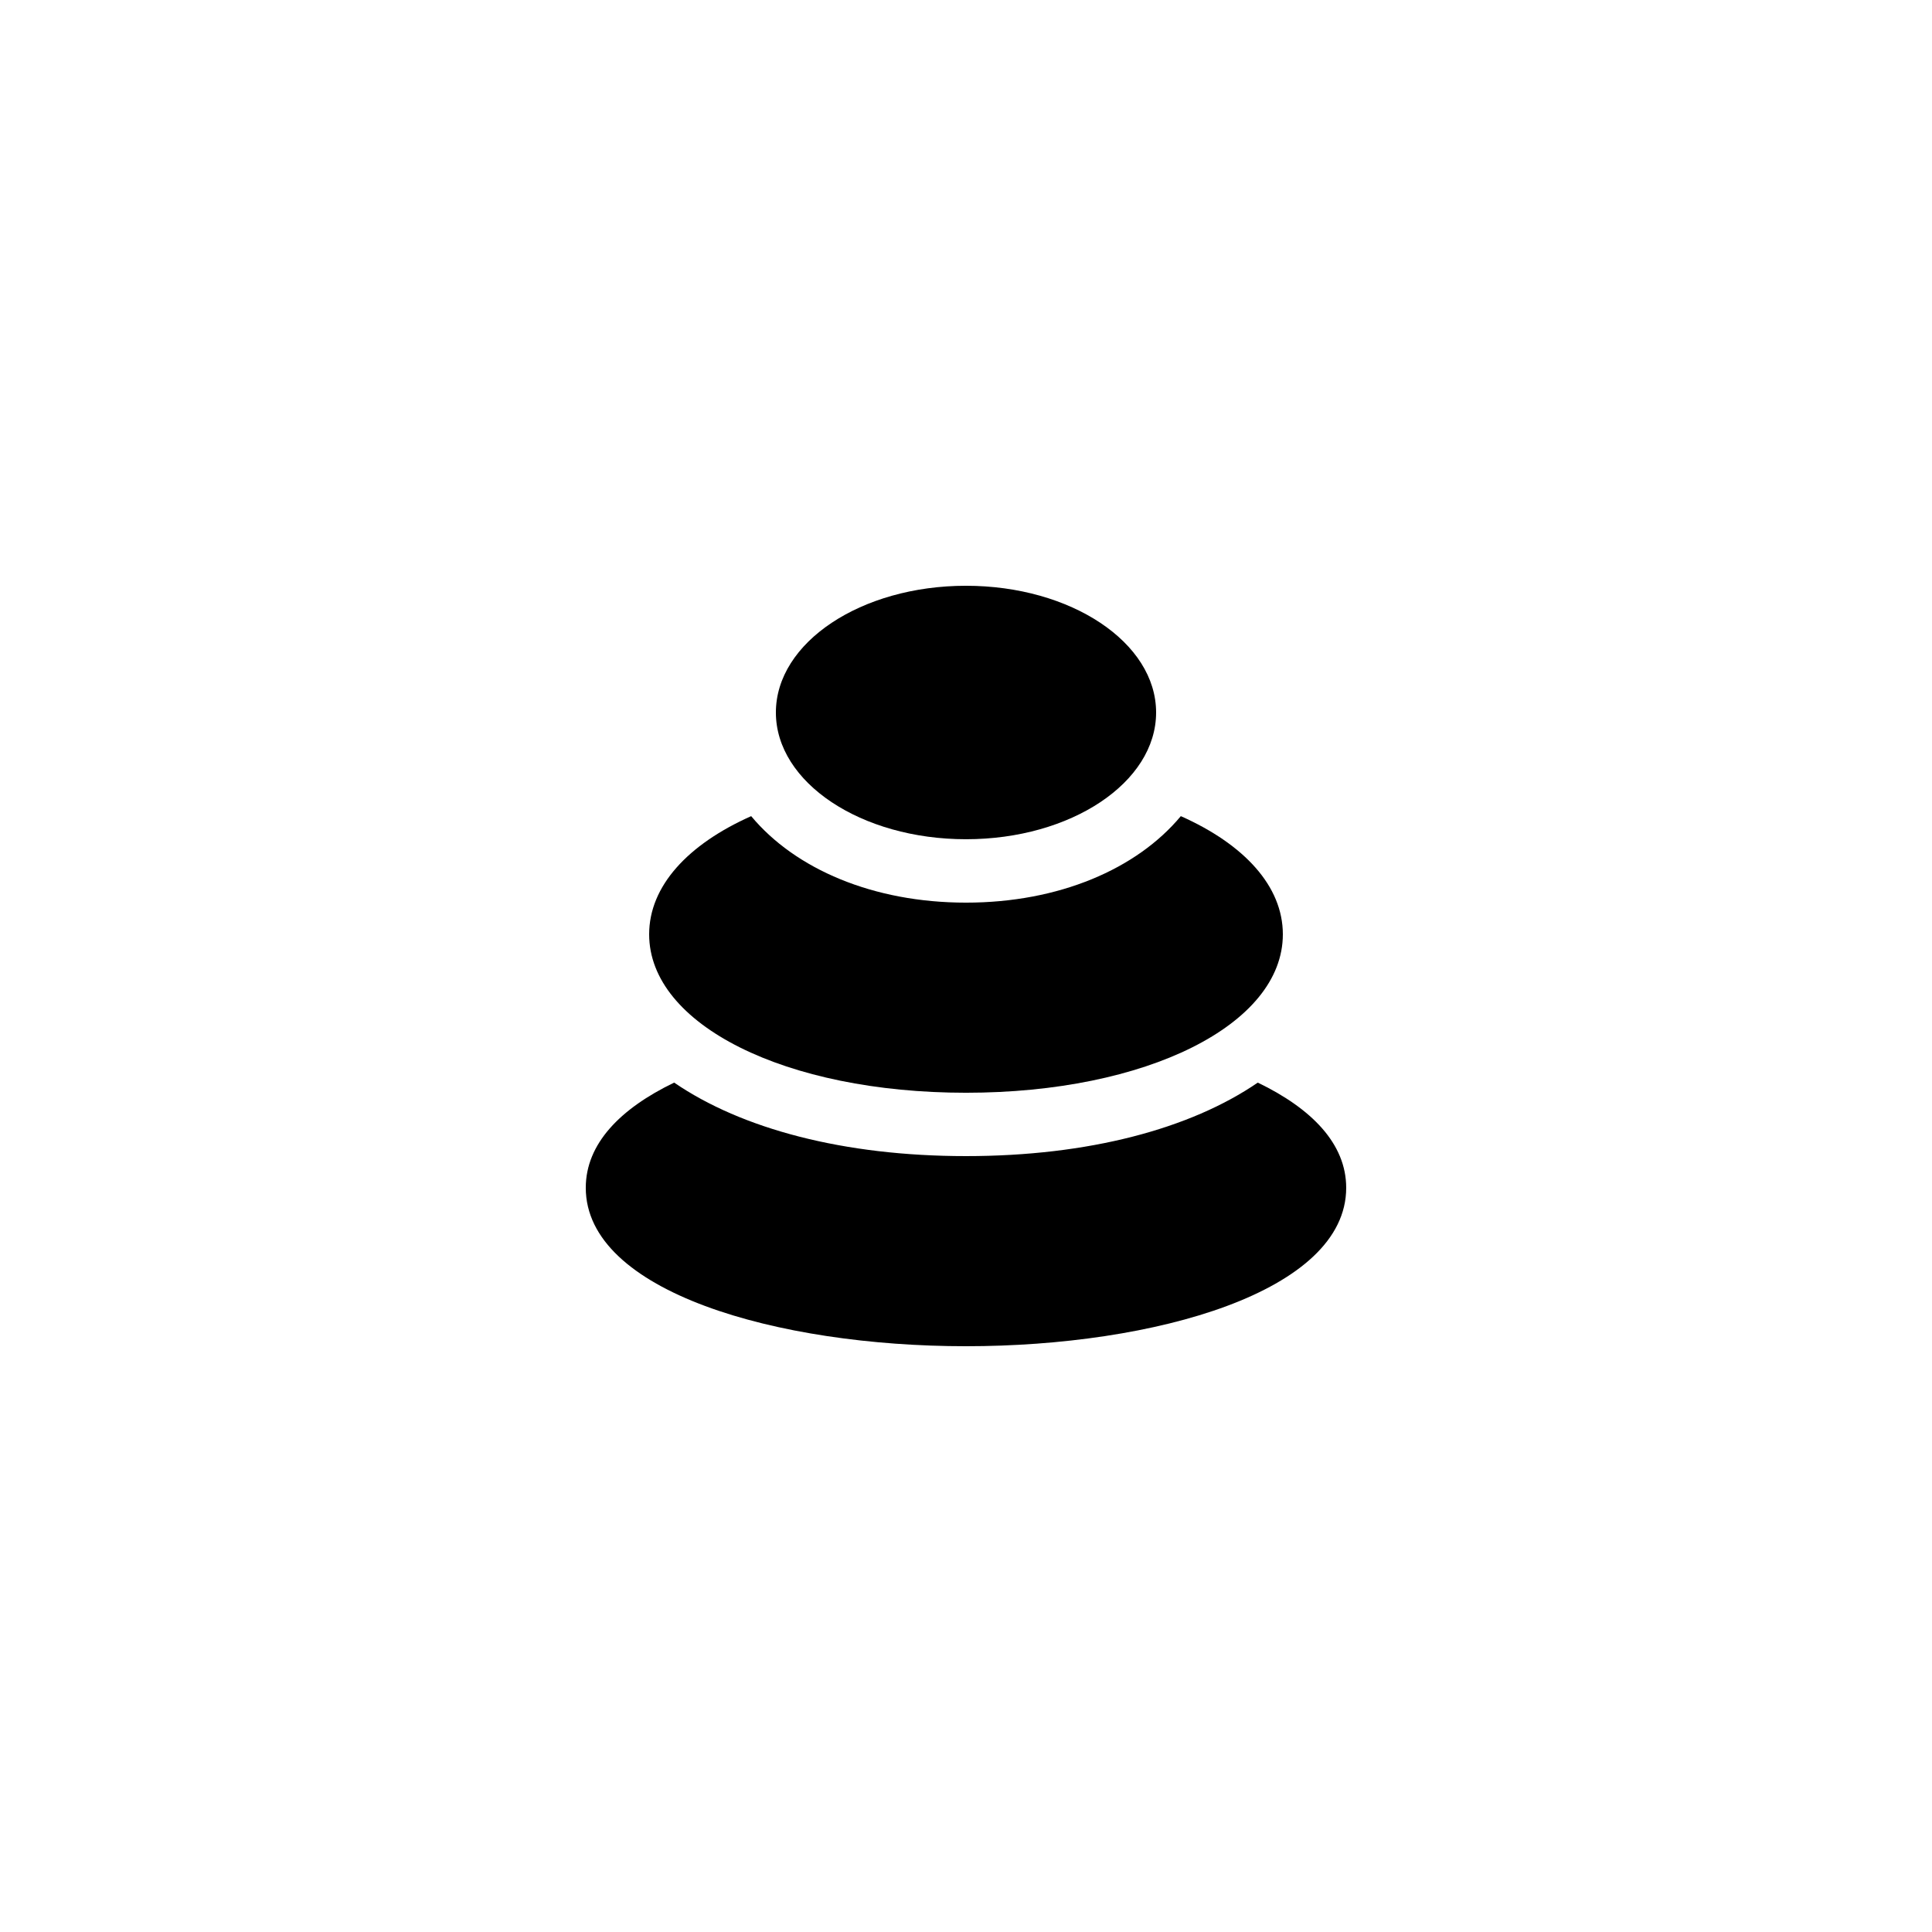
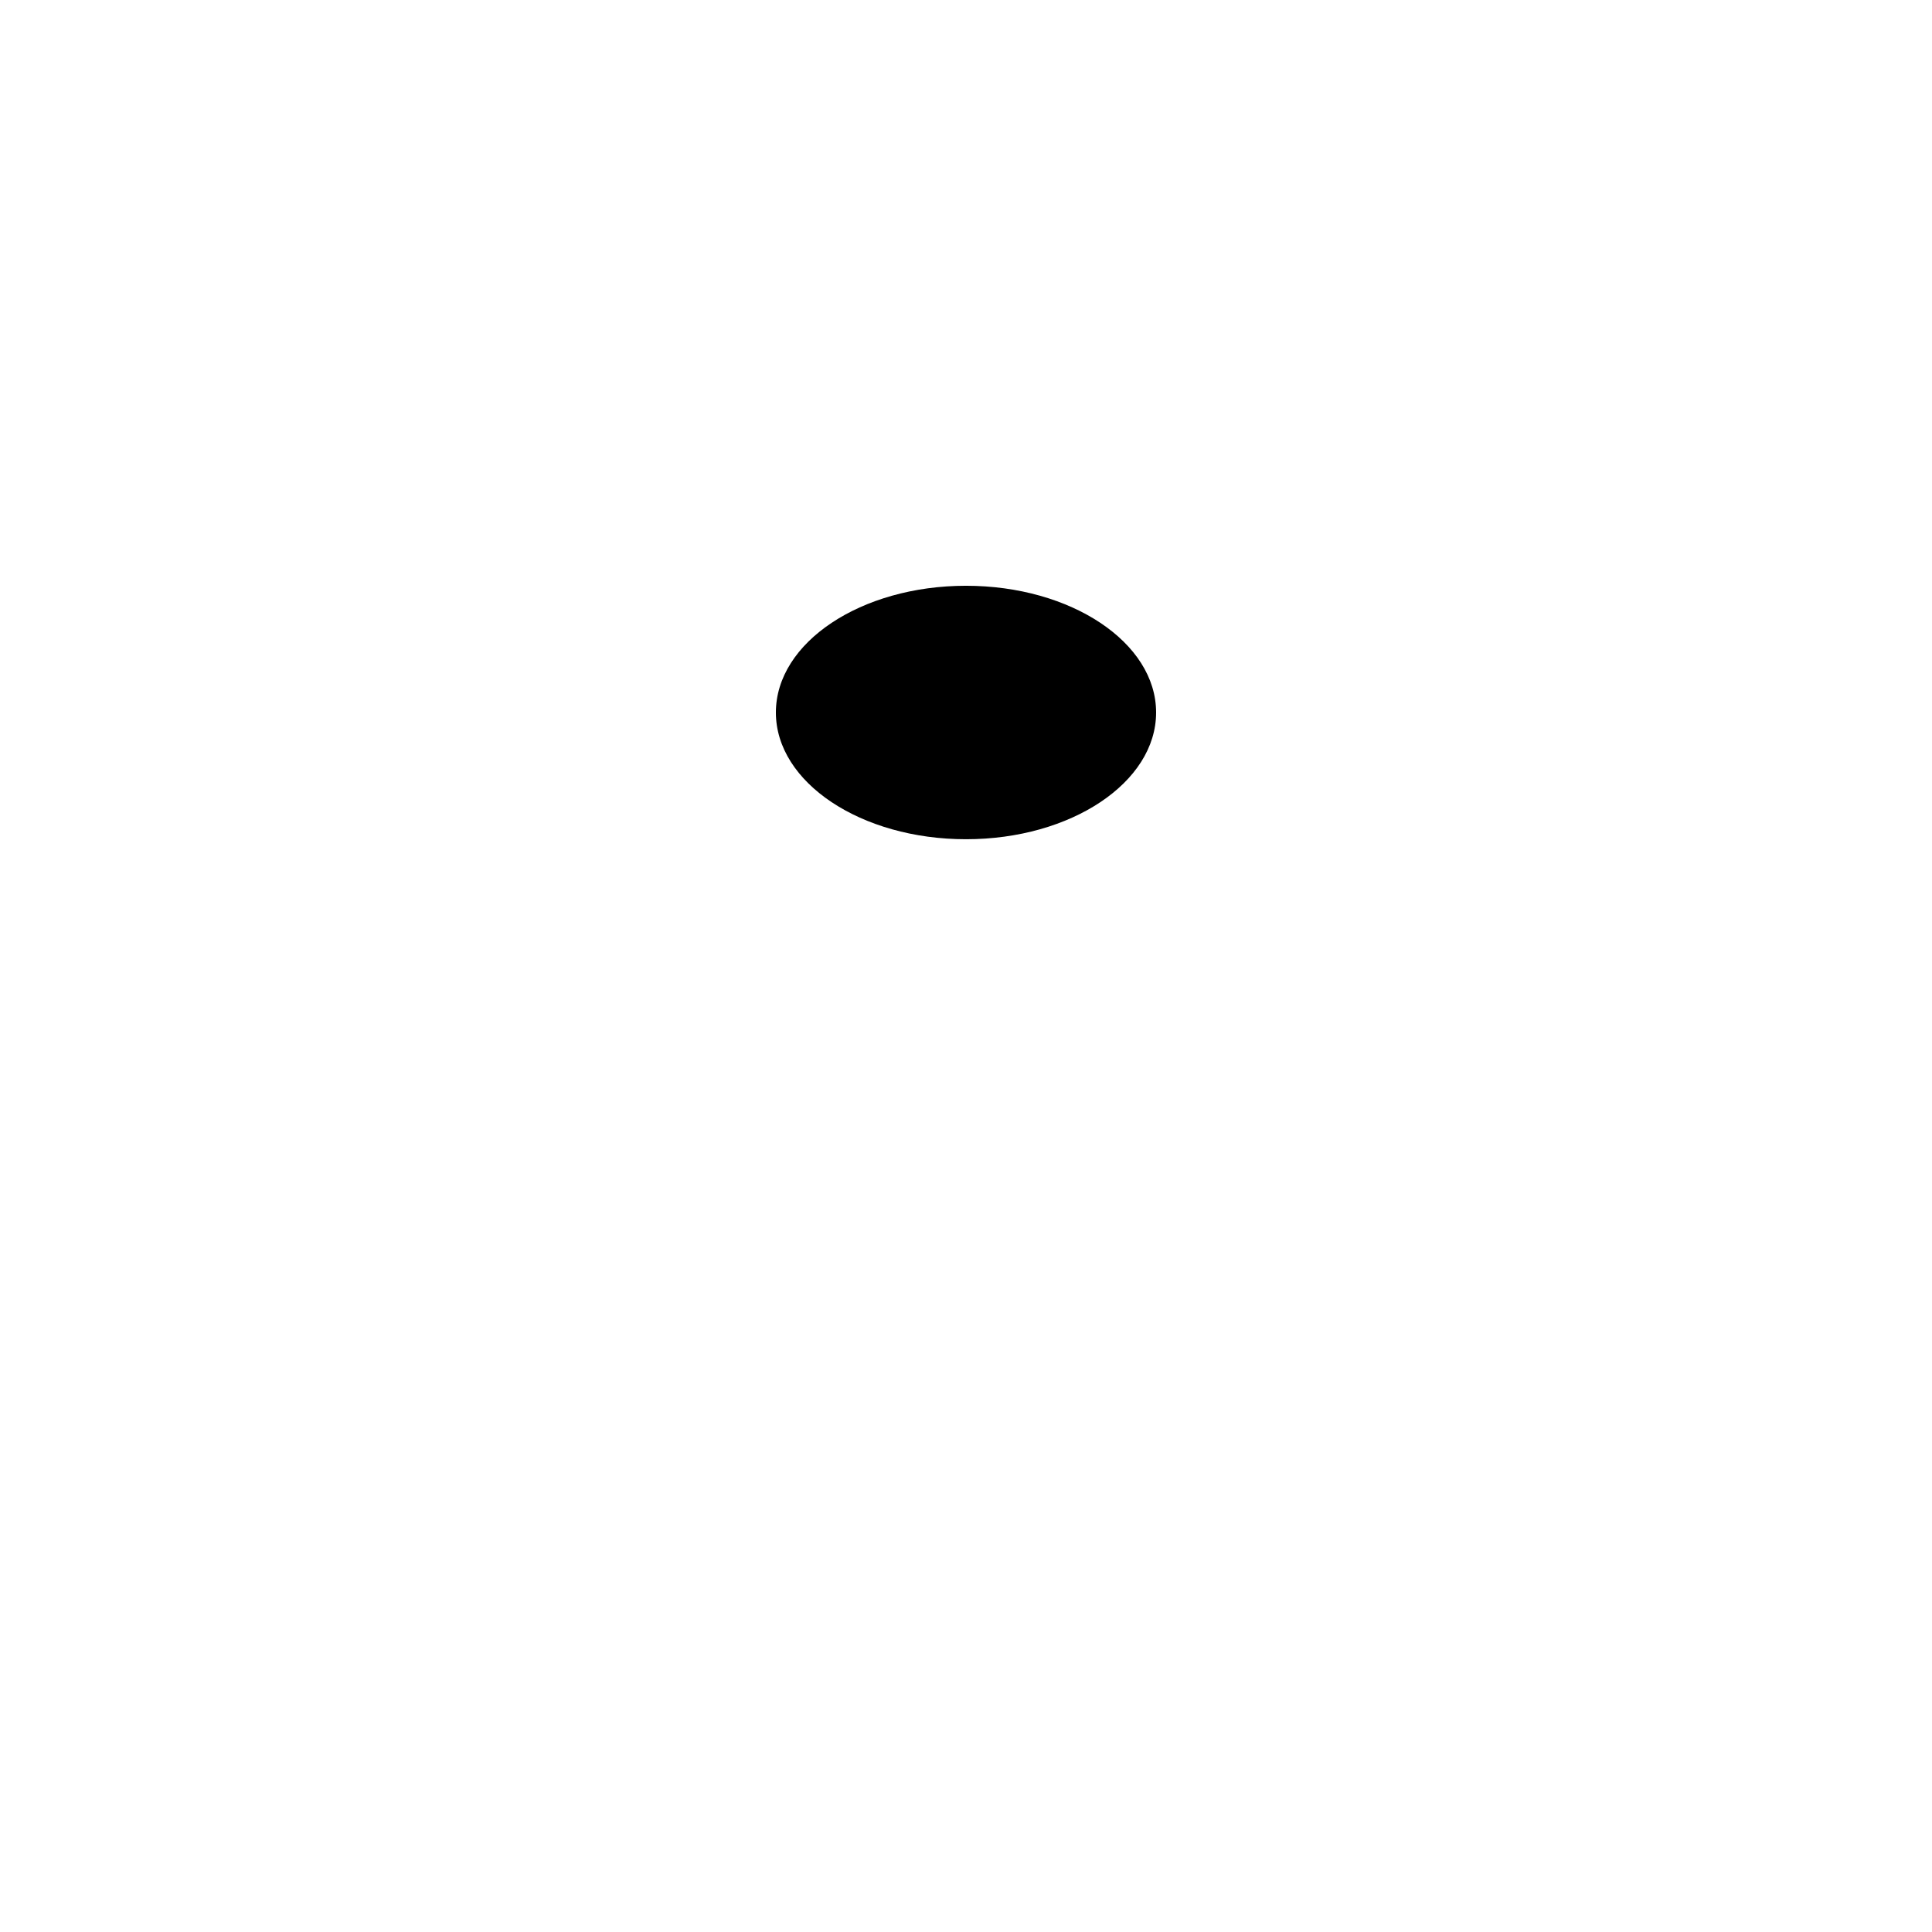
<svg xmlns="http://www.w3.org/2000/svg" fill="#000000" width="800px" height="800px" version="1.1" viewBox="144 144 512 512">
  <g>
-     <path d="m477.33 430.9c-17.883 12.258-44.922 19.48-77.332 19.48s-59.449-7.223-77.336-19.48c-14.273 6.887-23.426 16.207-23.426 27.879 0 27.543 50.719 41.984 100.76 41.984 50.047 0 100.76-14.441 100.76-41.984 0-11.672-9.152-20.992-23.43-27.879z" />
-     <path d="m400 433.59c47.863 0 83.969-18.055 83.969-41.984 0-12.762-10.242-23.848-27.039-31.32-11.672 14.023-32.328 22.922-56.93 22.922s-45.258-8.902-56.93-22.922c-16.797 7.473-27.039 18.559-27.039 31.32 0 23.93 36.105 41.984 83.969 41.984z" />
    <path d="m450.38 332.82c0 18.551-22.555 33.586-50.379 33.586s-50.383-15.035-50.383-33.586 22.559-33.586 50.383-33.586 50.379 15.035 50.379 33.586" />
  </g>
</svg>